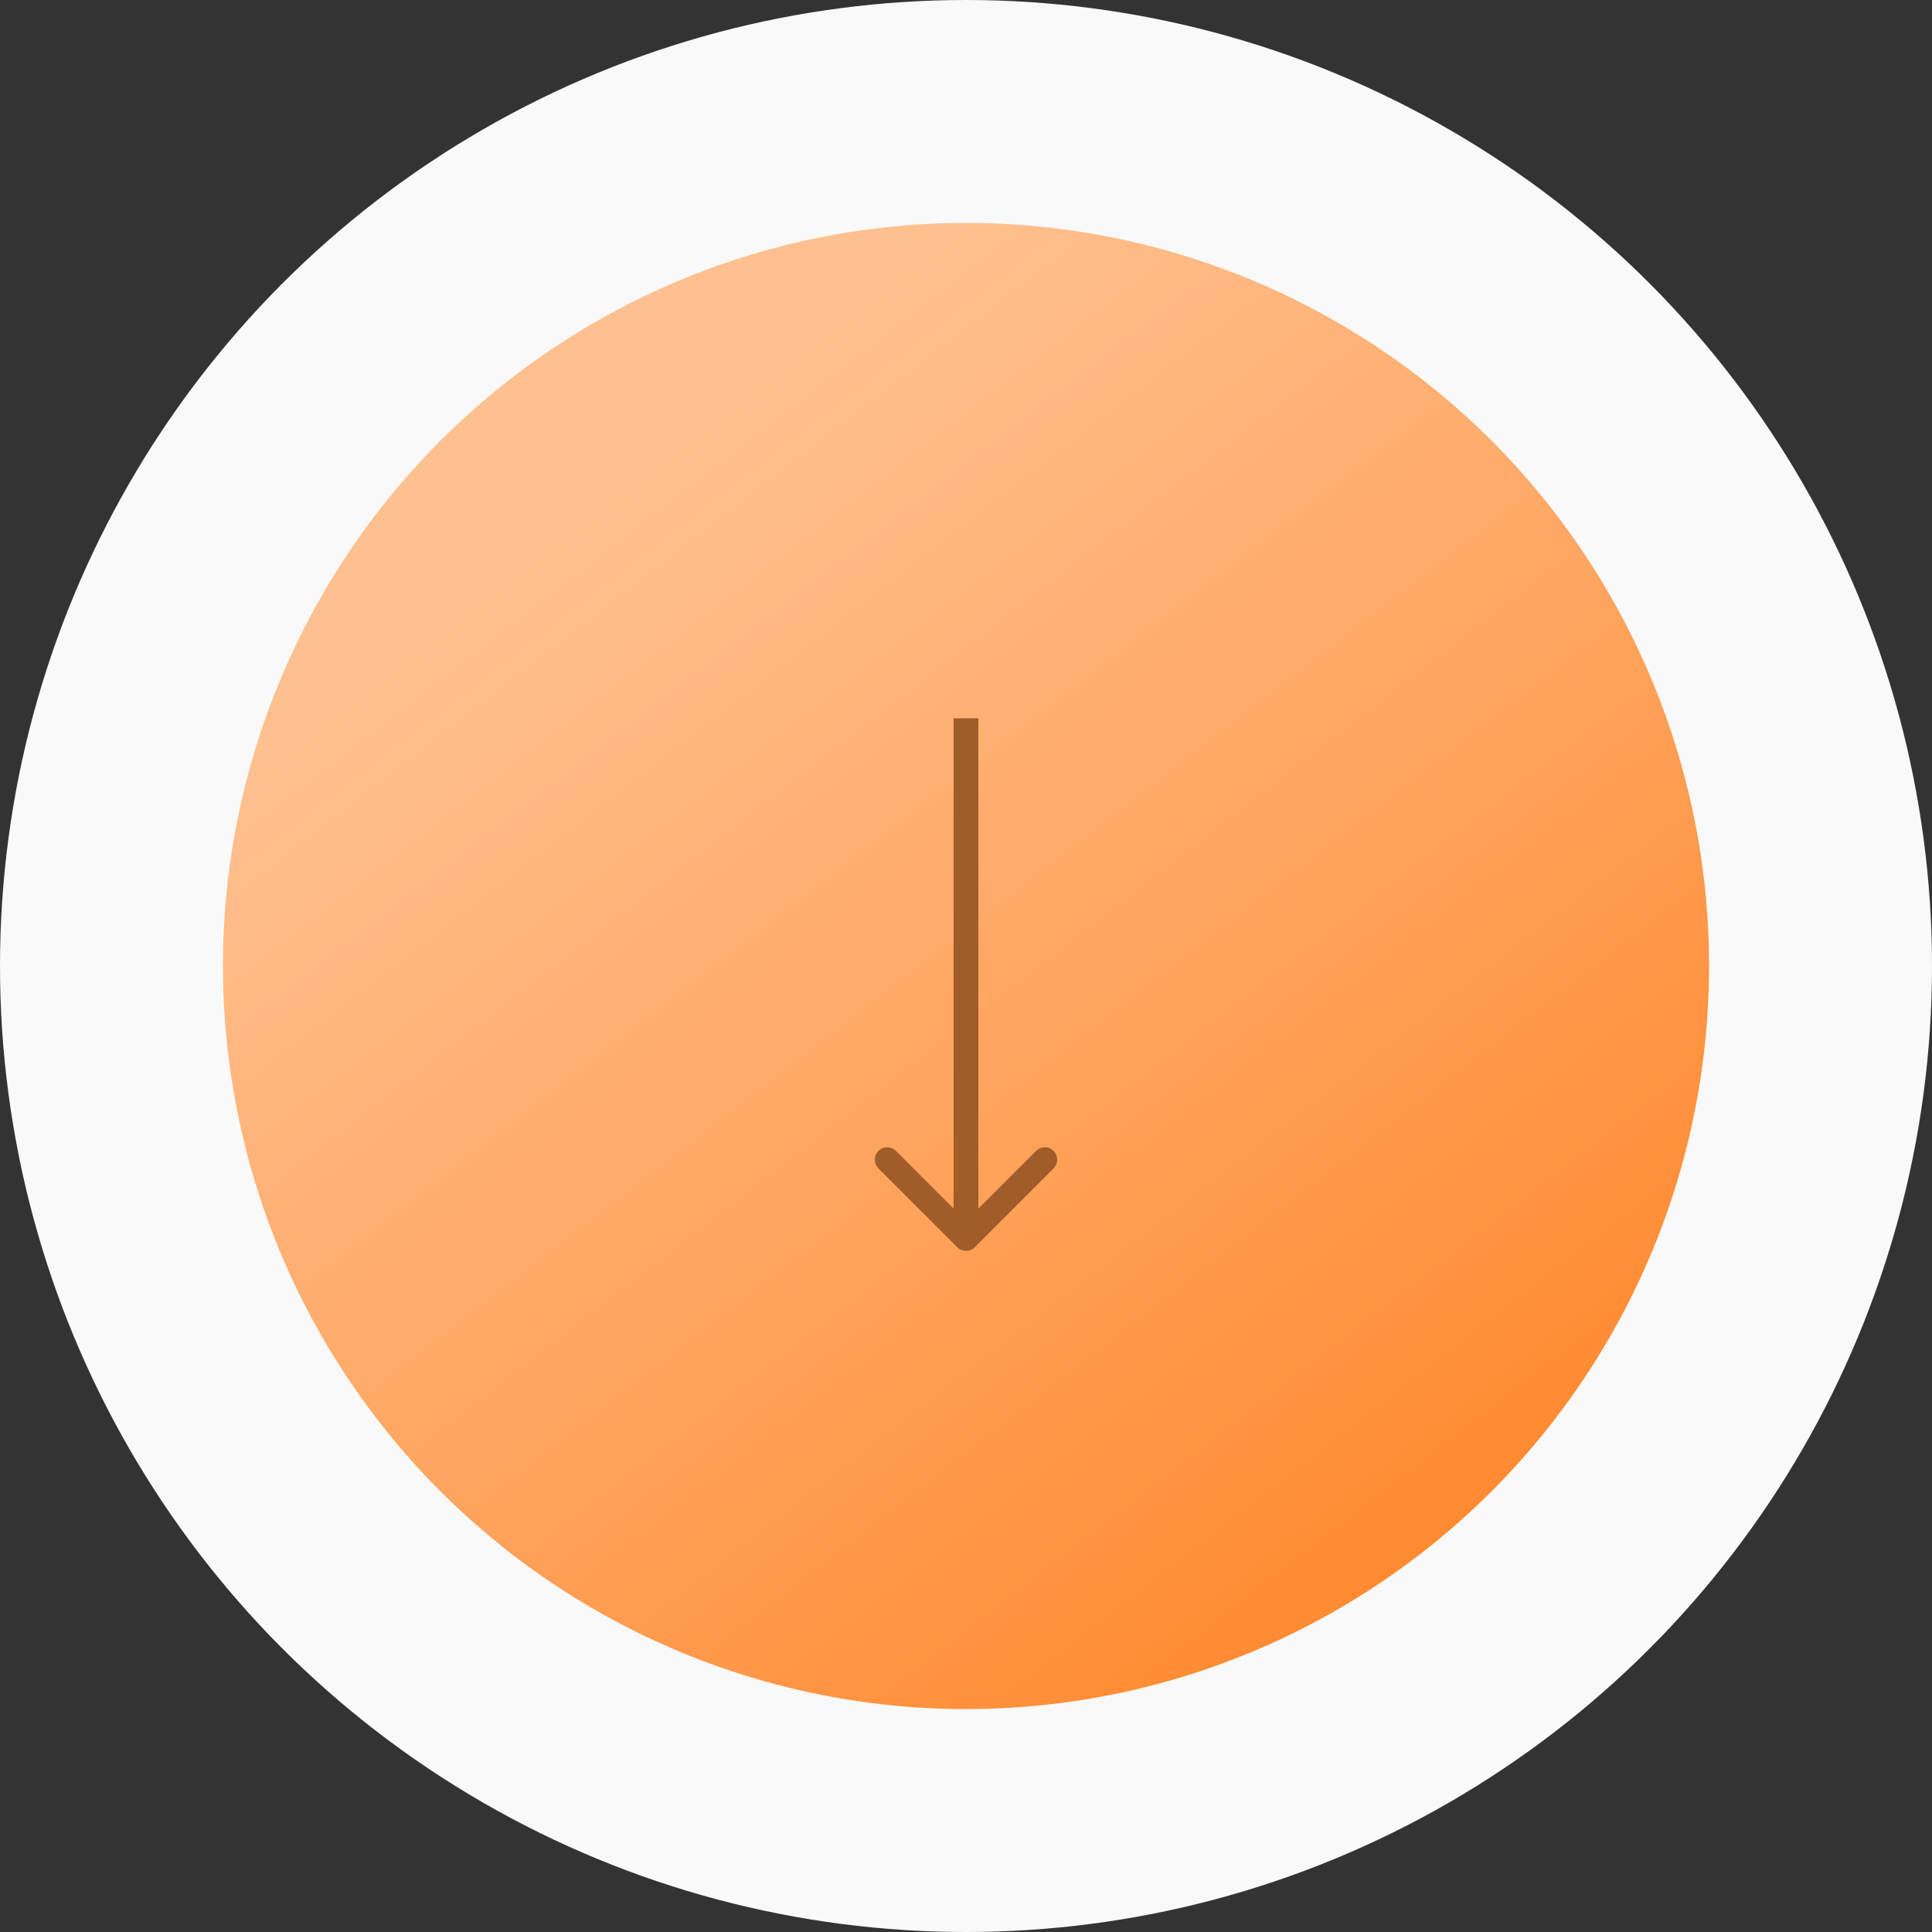
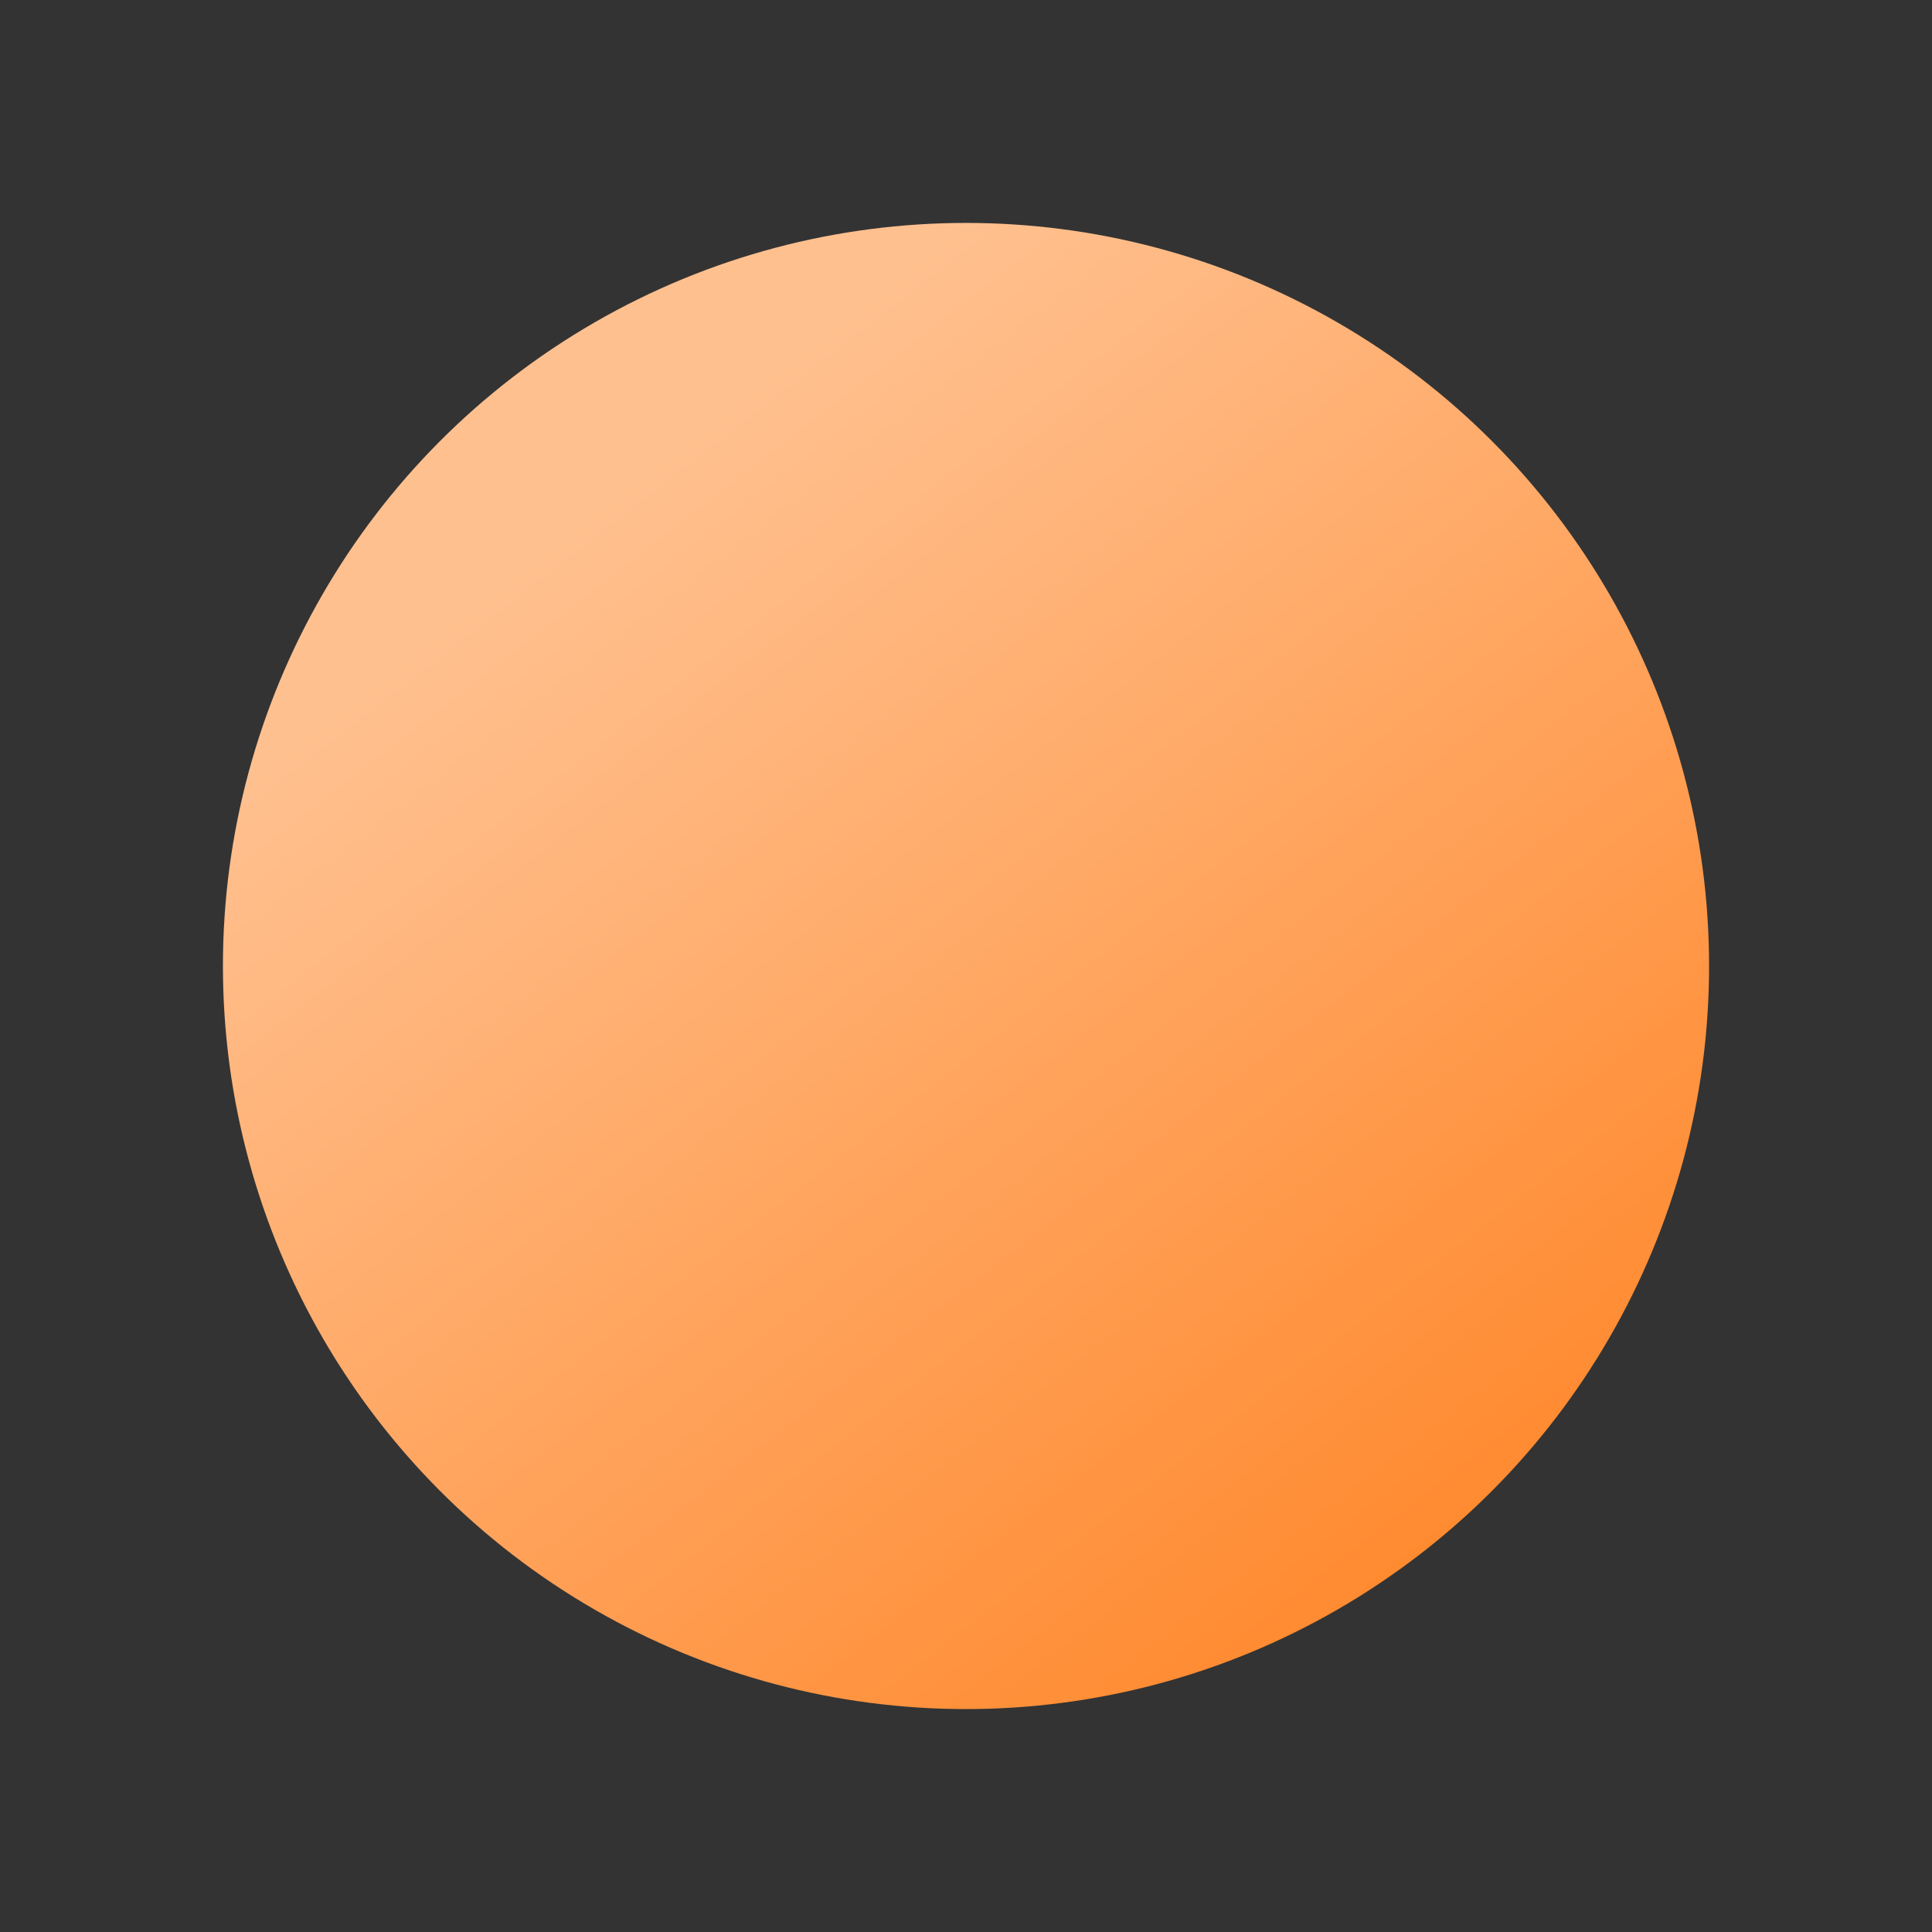
<svg xmlns="http://www.w3.org/2000/svg" width="78" height="78" viewBox="0 0 78 78" fill="none">
  <rect x="0" y="0" width="78" height="78" fill="#333333" stroke="none" />
-   <circle cx="39" cy="39" r="39" fill="#F9F9F9" />
  <circle cx="39" cy="39" r="30" fill="url(#paint0_linear_53_5)" />
-   <path d="M38.646 50.354C38.842 50.549 39.158 50.549 39.354 50.354L42.535 47.172C42.731 46.976 42.731 46.66 42.535 46.465C42.34 46.269 42.024 46.269 41.828 46.465L39 49.293L36.172 46.465C35.976 46.269 35.66 46.269 35.465 46.465C35.269 46.66 35.269 46.976 35.465 47.172L38.646 50.354ZM38.5 29V50H39.5V29H38.5Z" fill="#A05D29" />
  <defs>
    <linearGradient id="paint0_linear_53_5" x1="39" y1="9" x2="89" y2="73.5" gradientUnits="userSpaceOnUse">
      <stop stop-color="#FFC08F" />
      <stop offset="1" stop-color="#FF6F00" />
    </linearGradient>
  </defs>
</svg>